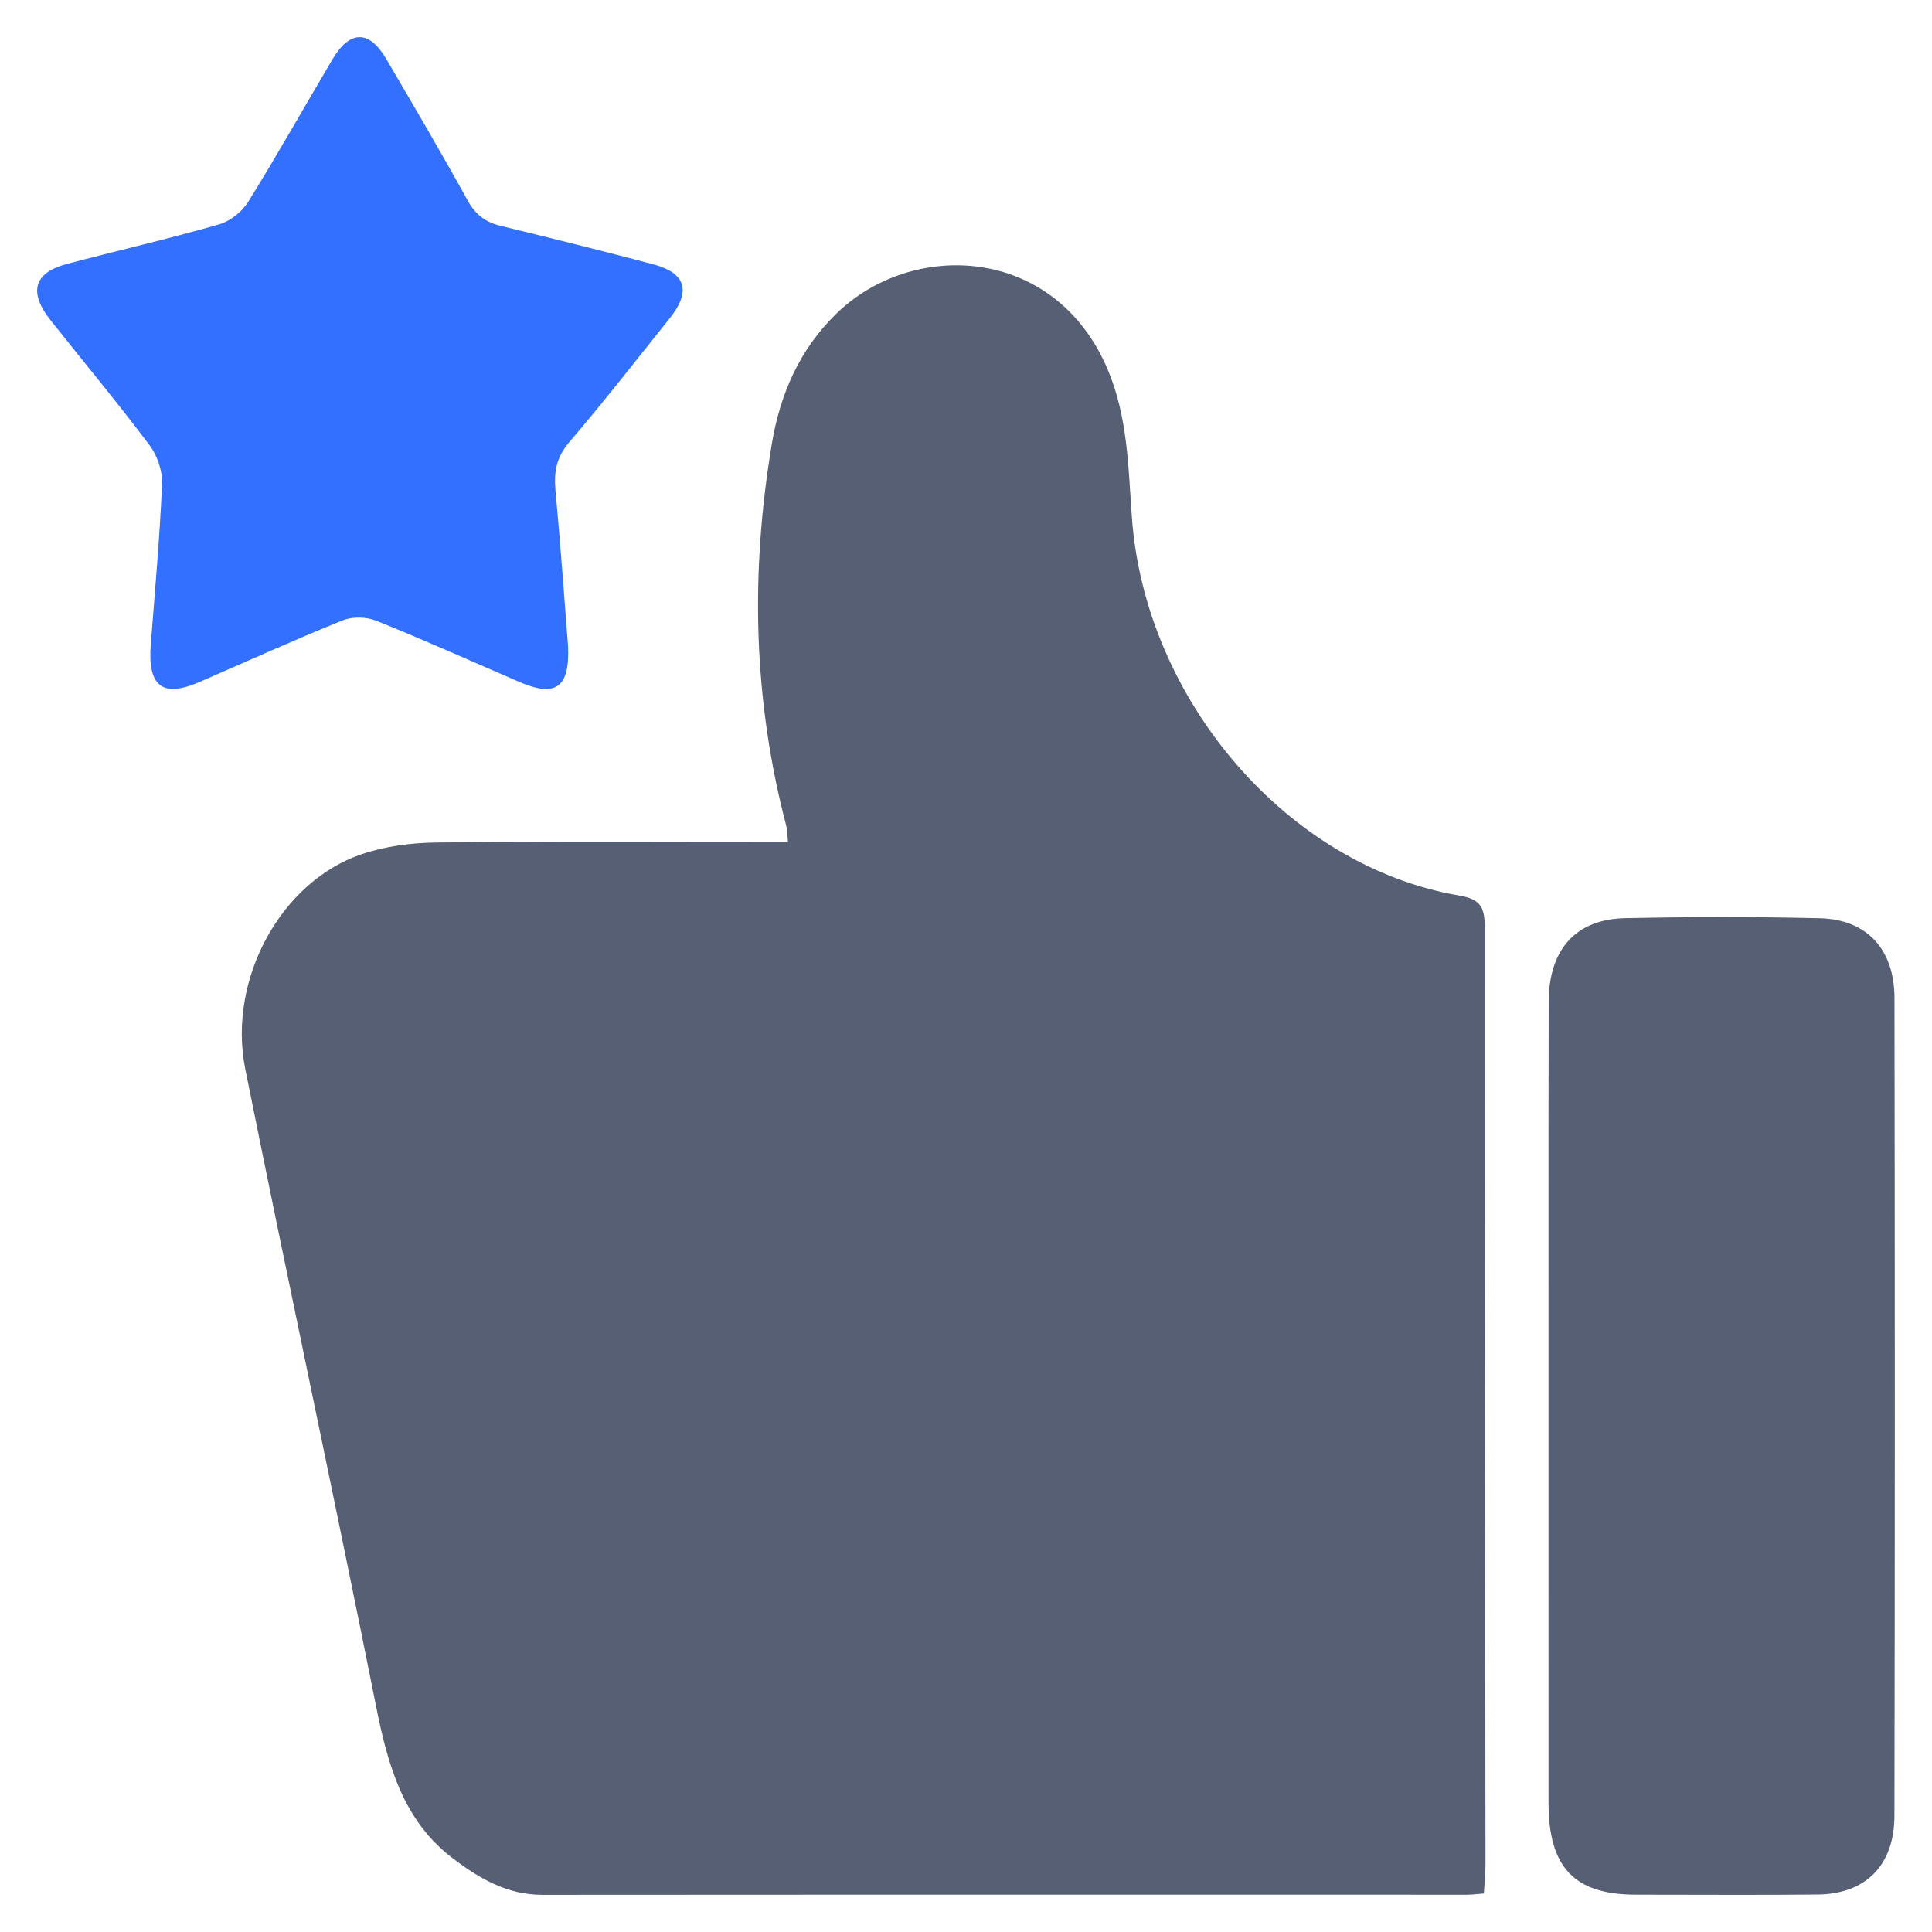
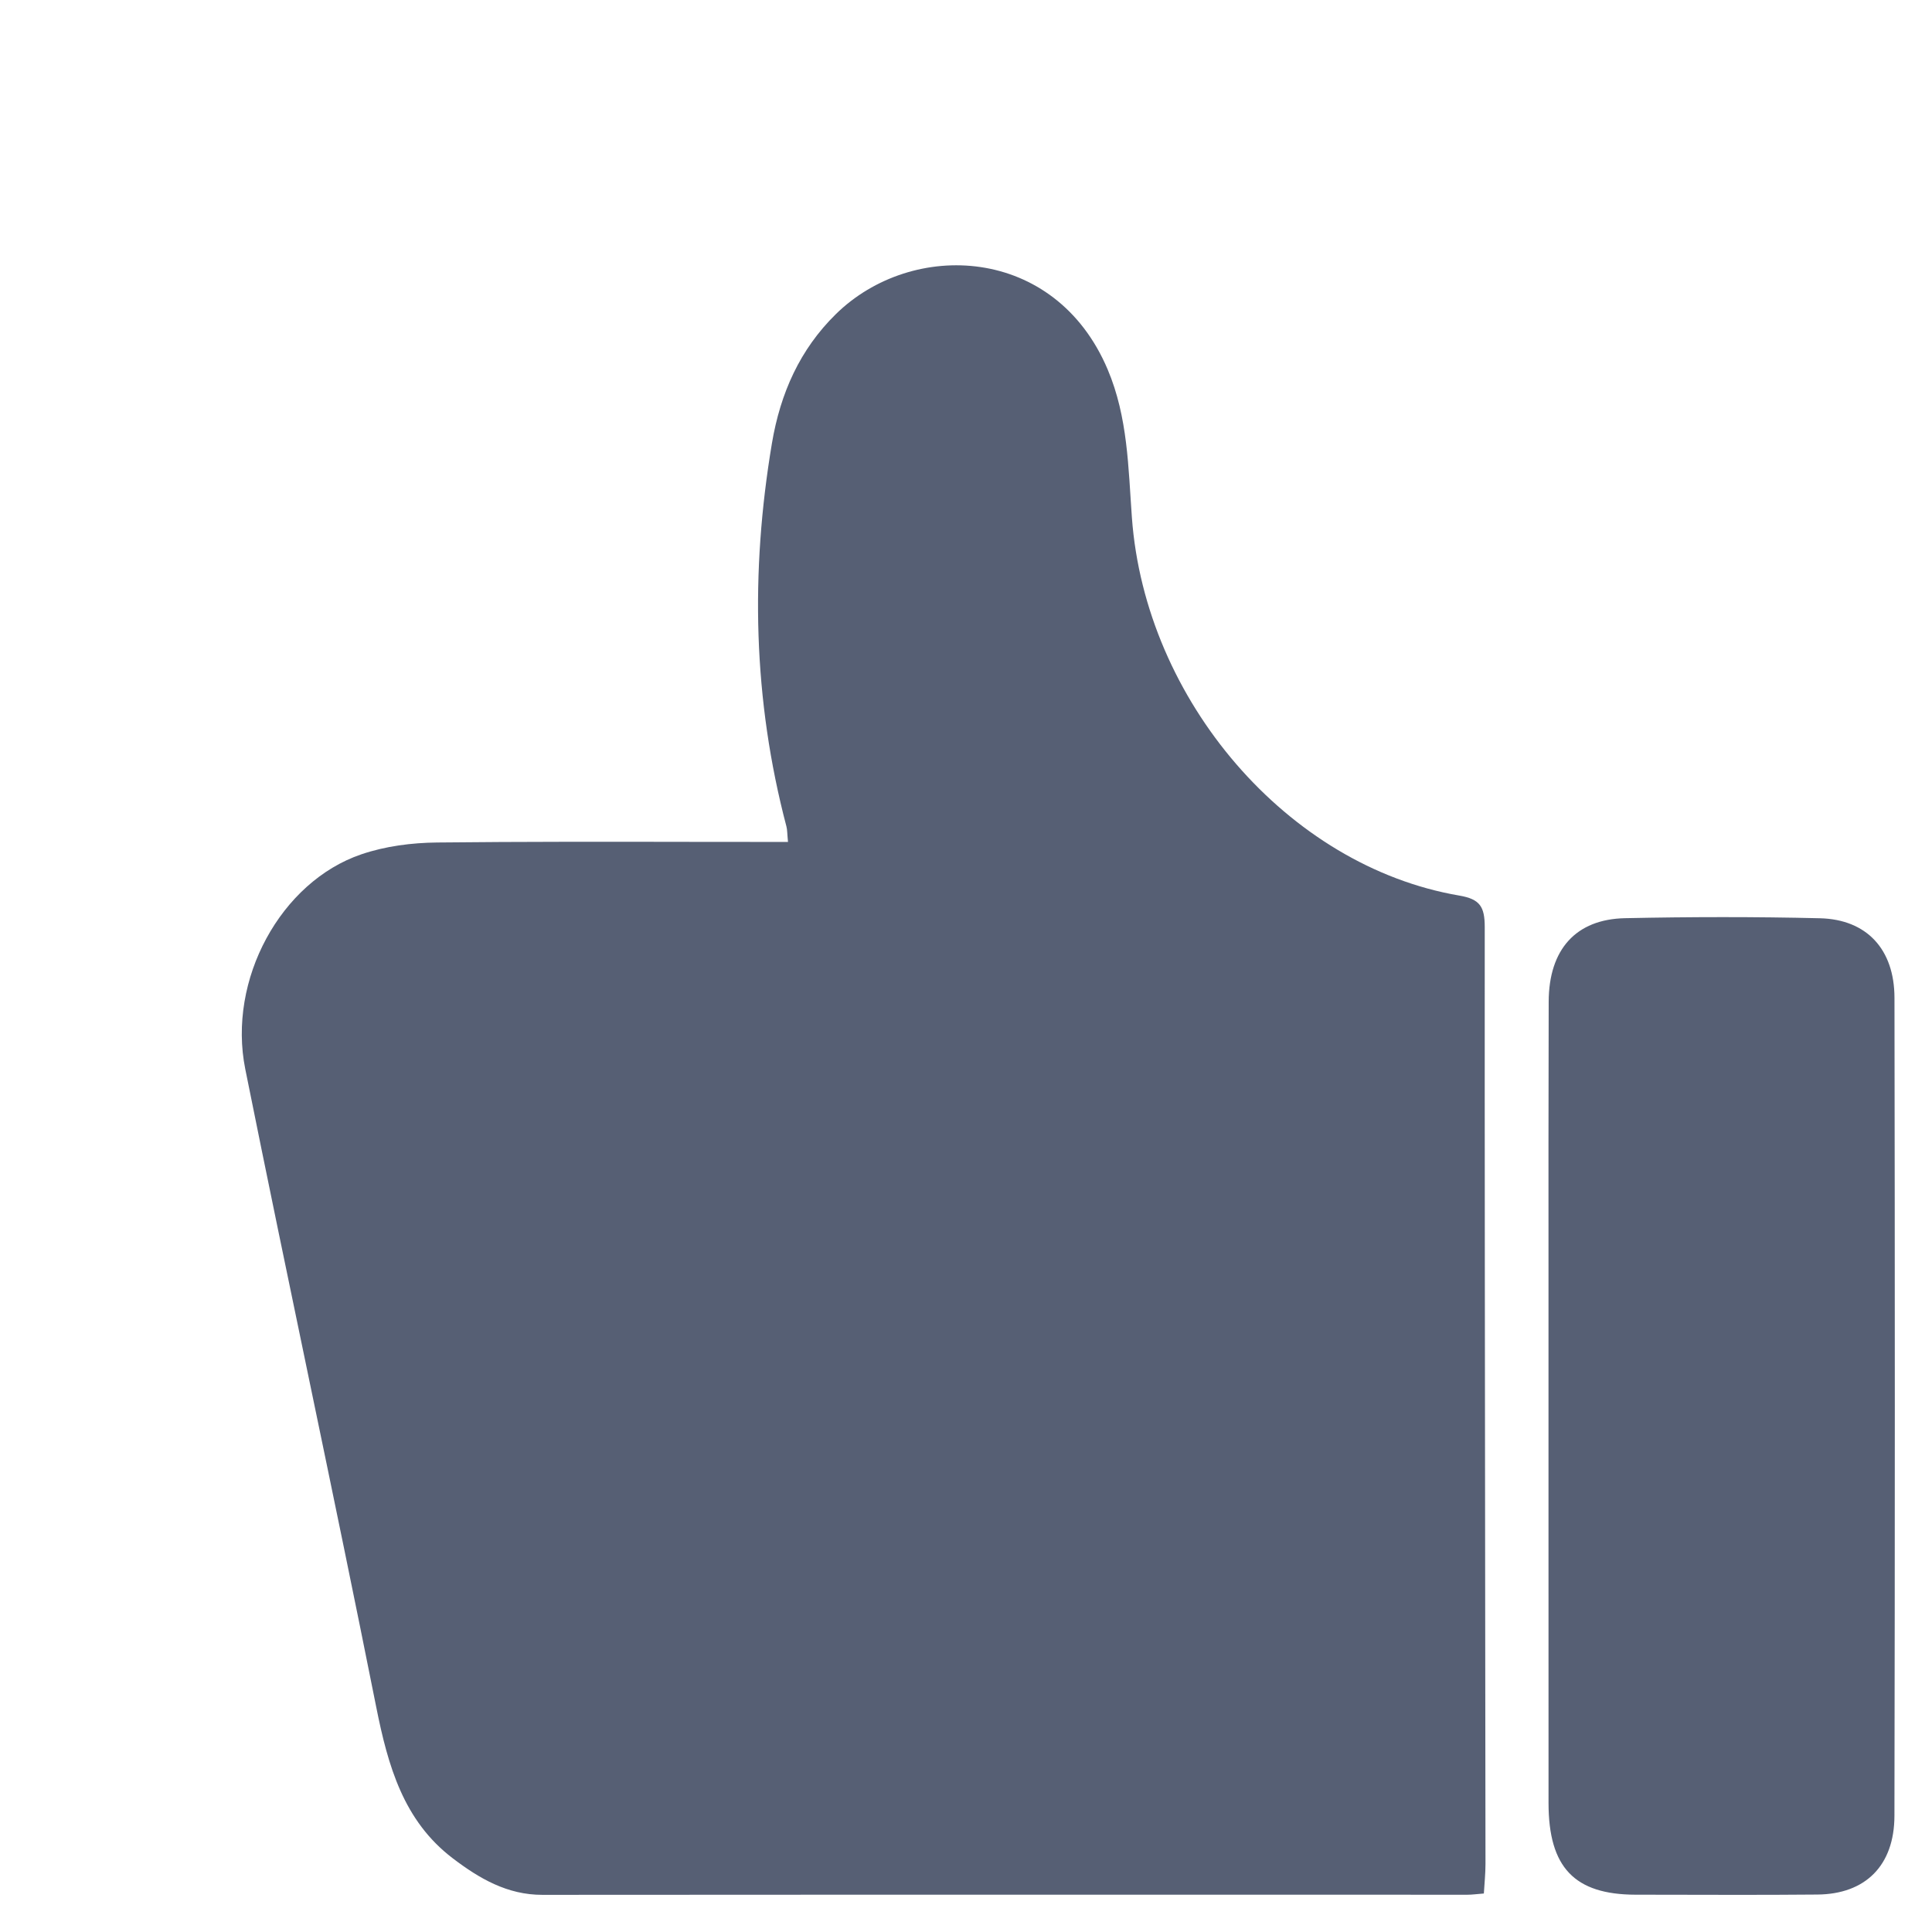
<svg xmlns="http://www.w3.org/2000/svg" width="52" height="52" viewBox="0 0 52 52" fill="none">
  <path d="M21.209 22.661C20.36 22.661 19.516 22.66 18.676 22.659C16.351 22.655 14.058 22.652 11.764 22.676C11.082 22.683 10.372 22.774 9.726 22.994C7.559 23.731 6.117 26.367 6.602 28.777C7.753 34.503 8.983 40.211 10.125 45.939C10.443 47.534 10.861 49.005 12.179 50.011C12.904 50.564 13.657 51.001 14.597 51C20.662 50.995 26.727 50.995 32.793 50.996L39.5 50.997C39.617 50.997 39.735 50.98 39.938 50.964C39.954 50.695 39.982 50.432 39.982 50.168C39.98 47.876 39.977 45.584 39.974 43.292C39.967 37.179 39.959 31.067 39.962 24.955C39.962 24.4 39.832 24.199 39.275 24.104C34.661 23.316 30.823 18.85 30.465 13.929C30.367 12.582 30.358 11.232 29.813 9.944C28.396 6.597 24.55 6.438 22.495 8.457C21.533 9.402 21.004 10.577 20.776 11.934C20.194 15.401 20.269 18.837 21.166 22.241C21.191 22.334 21.187 22.436 21.209 22.661ZM41.683 26.962C41.687 25.555 42.413 24.741 43.738 24.713C45.487 24.676 47.238 24.673 48.987 24.715C50.244 24.747 50.987 25.55 50.99 26.854C51.002 34.193 51.003 41.532 50.989 48.871C50.987 50.214 50.206 50.983 48.911 50.992C47.514 51.004 46.116 51.001 44.719 50.997L44.021 50.996C42.376 50.992 41.681 50.262 41.679 48.533C41.678 46.033 41.678 43.534 41.678 41.034V37.821C41.679 36.735 41.678 35.65 41.678 34.563C41.677 32.03 41.676 29.495 41.683 26.962Z" fill="#565F74" />
-   <path d="M10.127 16.707C11.418 17.226 12.692 17.799 13.972 18.352C14.959 18.779 15.336 18.506 15.29 17.398C15.18 16.004 15.083 14.608 14.952 13.215C14.905 12.711 14.97 12.312 15.316 11.908C16.245 10.823 17.125 9.691 18.021 8.573C18.606 7.842 18.463 7.347 17.585 7.115C16.223 6.756 14.857 6.412 13.488 6.083C13.08 5.985 12.804 5.79 12.586 5.394C11.878 4.111 11.136 2.848 10.395 1.585C9.936 0.8 9.416 0.806 8.948 1.597C8.191 2.875 7.463 4.173 6.68 5.433C6.511 5.706 6.187 5.957 5.889 6.042C4.534 6.43 3.161 6.744 1.799 7.105C0.91 7.34 0.762 7.863 1.359 8.617C2.249 9.739 3.165 10.839 4.027 11.986C4.232 12.259 4.377 12.681 4.362 13.026C4.299 14.467 4.17 15.905 4.058 17.343C3.97 18.476 4.373 18.79 5.374 18.354C6.653 17.798 7.925 17.221 9.216 16.7C9.483 16.592 9.857 16.599 10.127 16.707Z" fill="#3370FF" />
</svg>